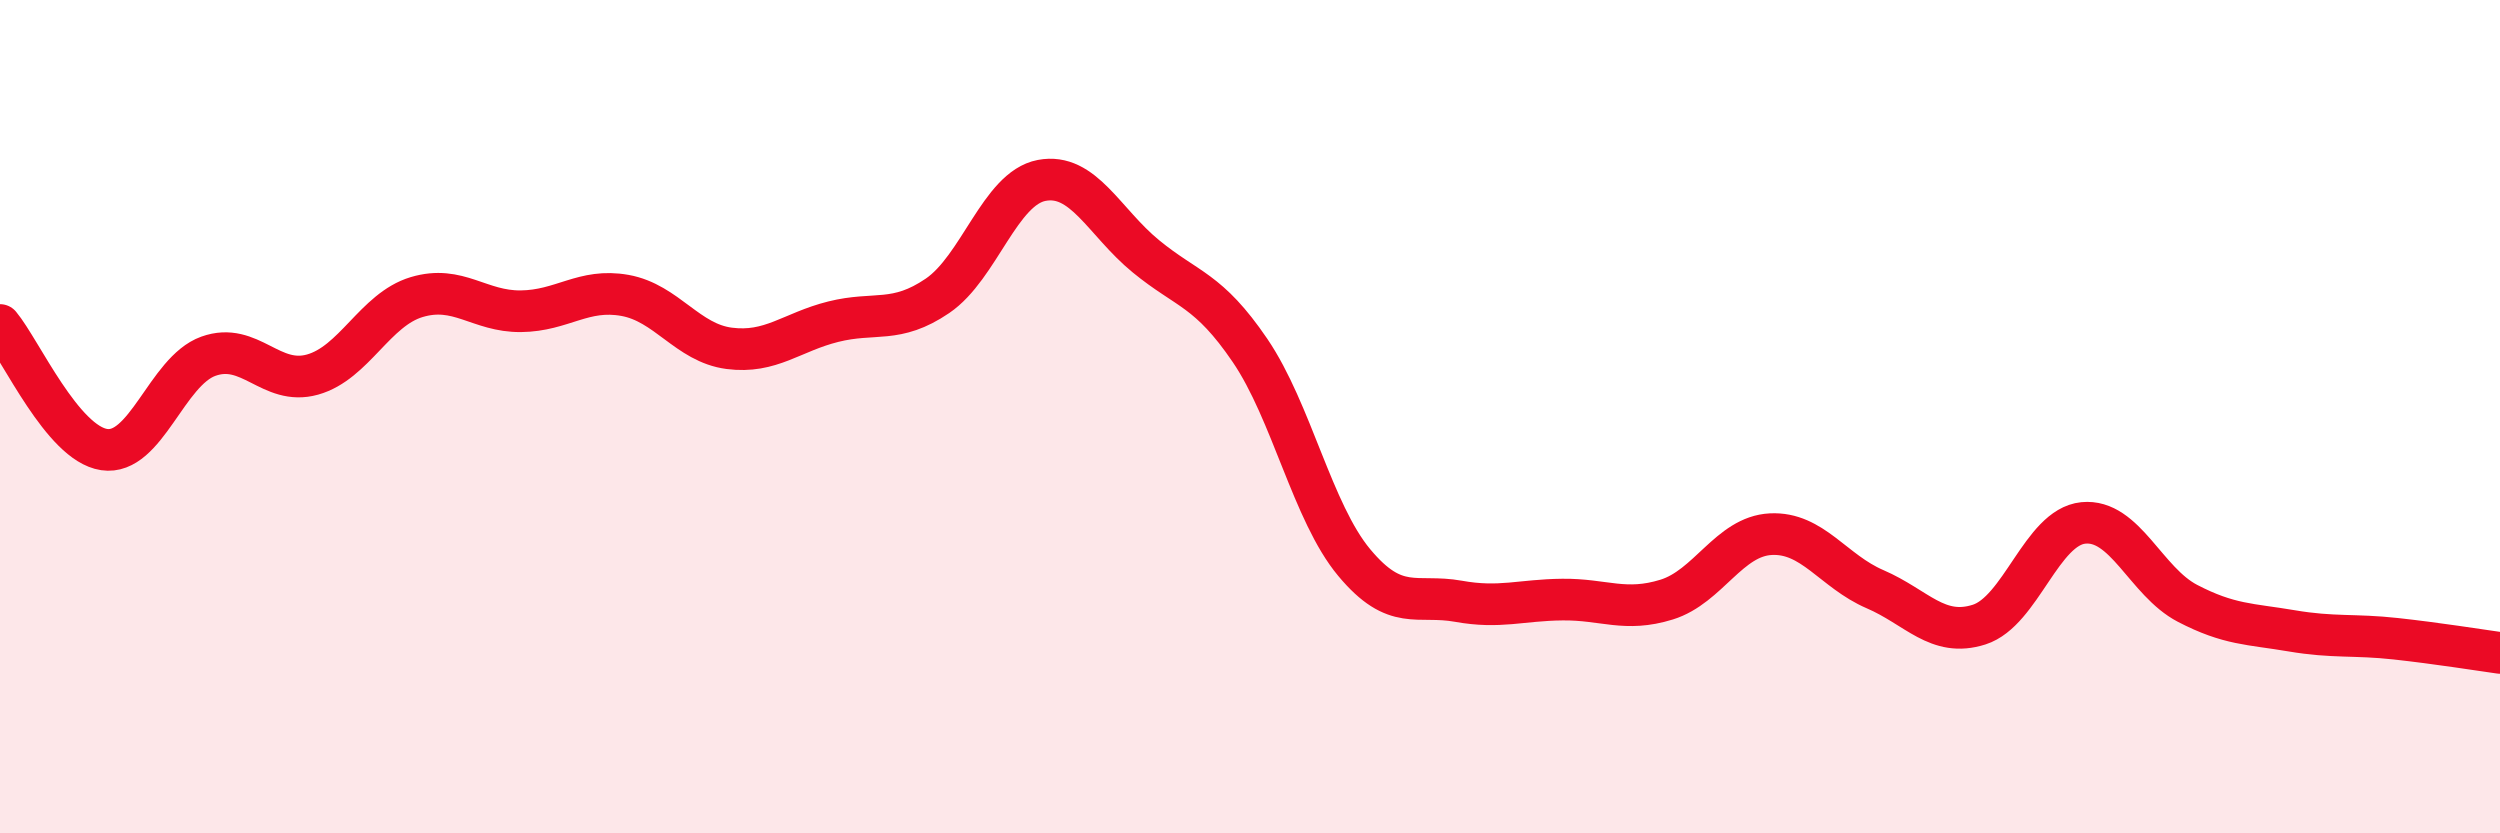
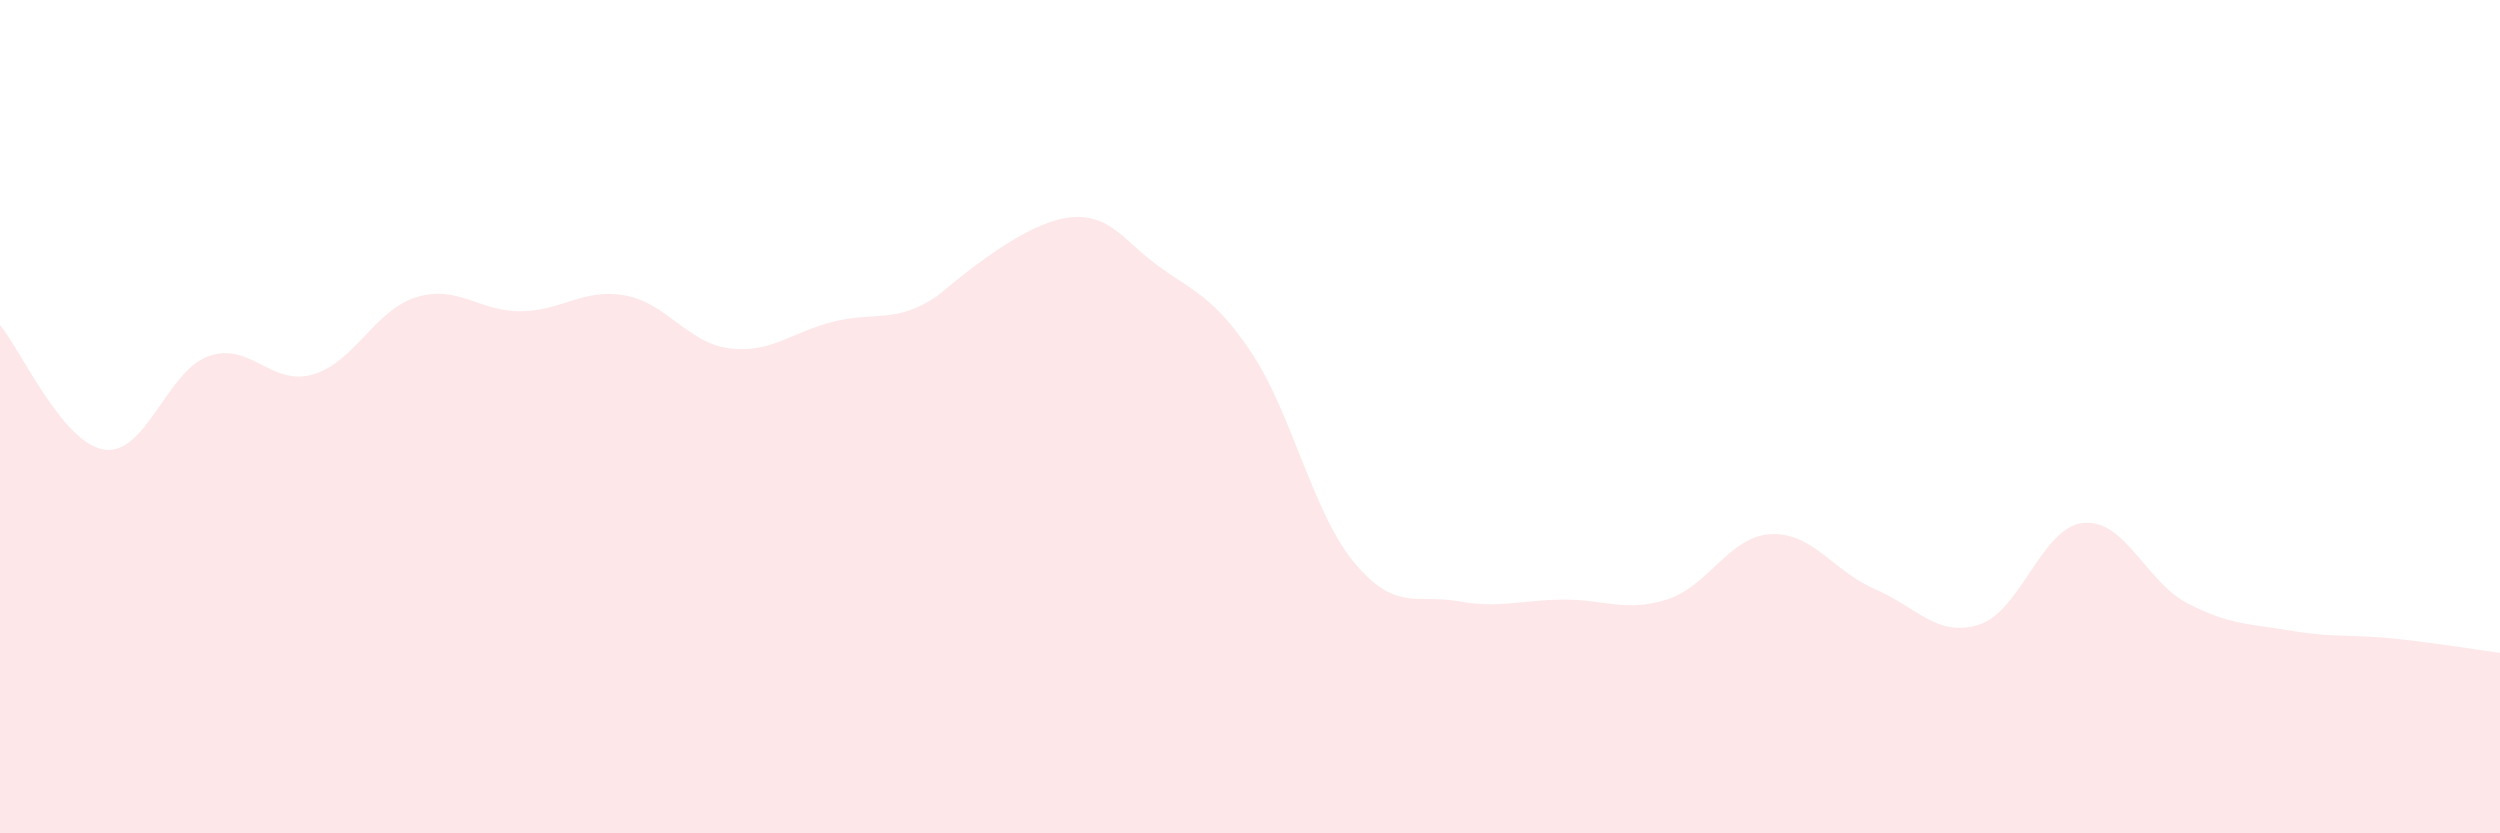
<svg xmlns="http://www.w3.org/2000/svg" width="60" height="20" viewBox="0 0 60 20">
-   <path d="M 0,7.8 C 0.5,8.4 1.5,10.64 2.5,10.79 C 3.5,10.94 4,8.91 5,8.55 C 6,8.19 6.5,9.27 7.5,8.99 C 8.5,8.71 9,7.43 10,7.13 C 11,6.83 11.5,7.48 12.5,7.47 C 13.5,7.46 14,6.91 15,7.09 C 16,7.27 16.5,8.23 17.5,8.36 C 18.5,8.49 19,7.97 20,7.72 C 21,7.47 21.5,7.78 22.5,7.1 C 23.5,6.42 24,4.52 25,4.33 C 26,4.14 26.5,5.33 27.5,6.15 C 28.5,6.97 29,6.94 30,8.41 C 31,9.88 31.5,12.3 32.5,13.5 C 33.5,14.7 34,14.25 35,14.43 C 36,14.61 36.5,14.4 37.5,14.39 C 38.5,14.38 39,14.7 40,14.39 C 41,14.08 41.5,12.87 42.5,12.82 C 43.5,12.77 44,13.71 45,14.14 C 46,14.57 46.5,15.31 47.5,14.99 C 48.5,14.67 49,12.65 50,12.55 C 51,12.45 51.5,13.96 52.5,14.48 C 53.5,15 54,14.97 55,15.14 C 56,15.31 56.5,15.22 57.5,15.33 C 58.5,15.44 59.5,15.6 60,15.67L60 20L0 20Z" fill="#EB0A25" opacity="0.1" stroke-linecap="round" stroke-linejoin="round" />
-   <path d="M 0,7.8 C 0.5,8.4 1.5,10.64 2.5,10.79 C 3.5,10.94 4,8.91 5,8.55 C 6,8.19 6.5,9.27 7.5,8.99 C 8.5,8.71 9,7.43 10,7.13 C 11,6.83 11.5,7.48 12.5,7.47 C 13.5,7.46 14,6.91 15,7.09 C 16,7.27 16.5,8.23 17.5,8.36 C 18.5,8.49 19,7.97 20,7.72 C 21,7.47 21.5,7.78 22.5,7.1 C 23.5,6.42 24,4.52 25,4.33 C 26,4.14 26.5,5.33 27.5,6.15 C 28.5,6.97 29,6.94 30,8.41 C 31,9.88 31.5,12.3 32.5,13.5 C 33.5,14.7 34,14.25 35,14.43 C 36,14.61 36.5,14.4 37.5,14.39 C 38.5,14.38 39,14.7 40,14.39 C 41,14.08 41.5,12.87 42.5,12.82 C 43.5,12.77 44,13.71 45,14.14 C 46,14.57 46.5,15.31 47.5,14.99 C 48.5,14.67 49,12.65 50,12.55 C 51,12.45 51.5,13.96 52.5,14.48 C 53.5,15 54,14.97 55,15.14 C 56,15.31 56.5,15.22 57.5,15.33 C 58.5,15.44 59.5,15.6 60,15.67" stroke="#EB0A25" stroke-width="1" fill="none" stroke-linecap="round" stroke-linejoin="round" />
+   <path d="M 0,7.8 C 0.5,8.4 1.5,10.64 2.5,10.79 C 3.5,10.94 4,8.91 5,8.55 C 6,8.19 6.5,9.27 7.5,8.99 C 8.5,8.71 9,7.43 10,7.13 C 11,6.83 11.5,7.48 12.5,7.47 C 13.5,7.46 14,6.91 15,7.09 C 16,7.27 16.5,8.23 17.5,8.36 C 18.5,8.49 19,7.97 20,7.72 C 21,7.47 21.5,7.78 22.5,7.1 C 26,4.14 26.5,5.33 27.5,6.15 C 28.5,6.97 29,6.94 30,8.41 C 31,9.88 31.5,12.3 32.5,13.5 C 33.5,14.7 34,14.25 35,14.43 C 36,14.61 36.5,14.4 37.5,14.39 C 38.5,14.38 39,14.7 40,14.39 C 41,14.08 41.5,12.87 42.5,12.82 C 43.5,12.77 44,13.71 45,14.14 C 46,14.57 46.5,15.31 47.5,14.99 C 48.5,14.67 49,12.65 50,12.55 C 51,12.45 51.5,13.96 52.5,14.48 C 53.5,15 54,14.97 55,15.14 C 56,15.31 56.5,15.22 57.5,15.33 C 58.5,15.44 59.5,15.6 60,15.67L60 20L0 20Z" fill="#EB0A25" opacity="0.1" stroke-linecap="round" stroke-linejoin="round" />
</svg>